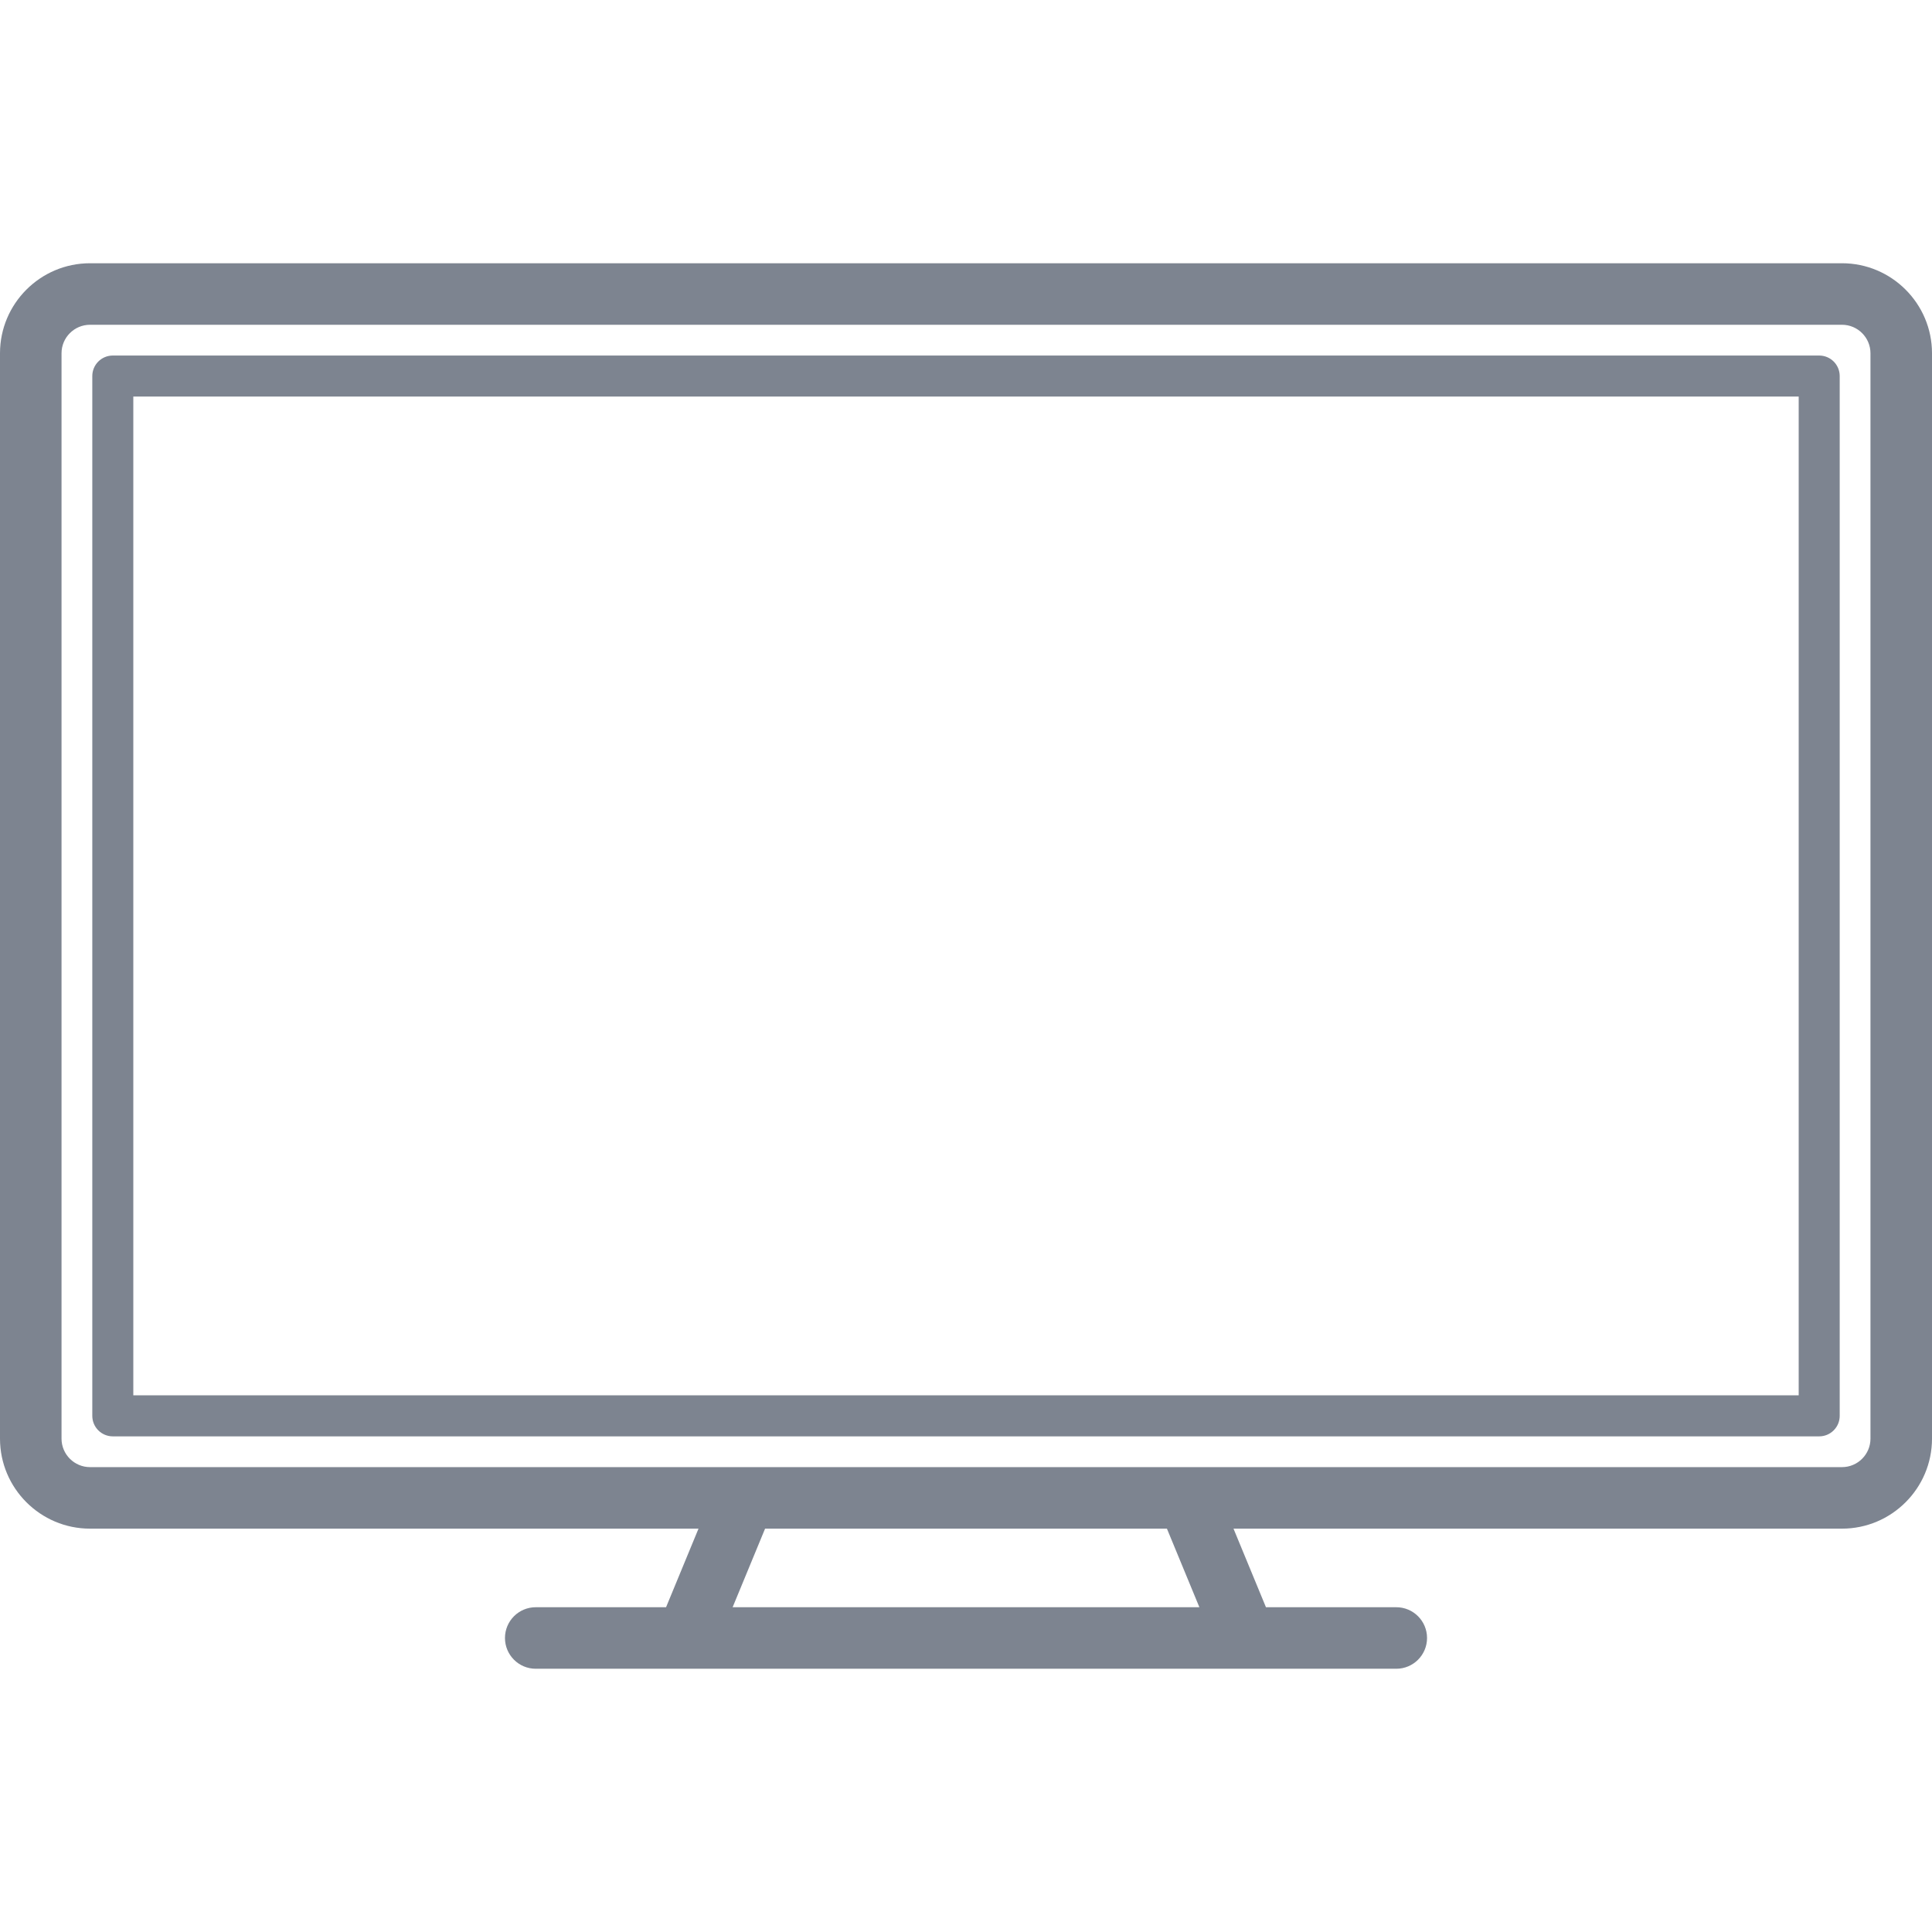
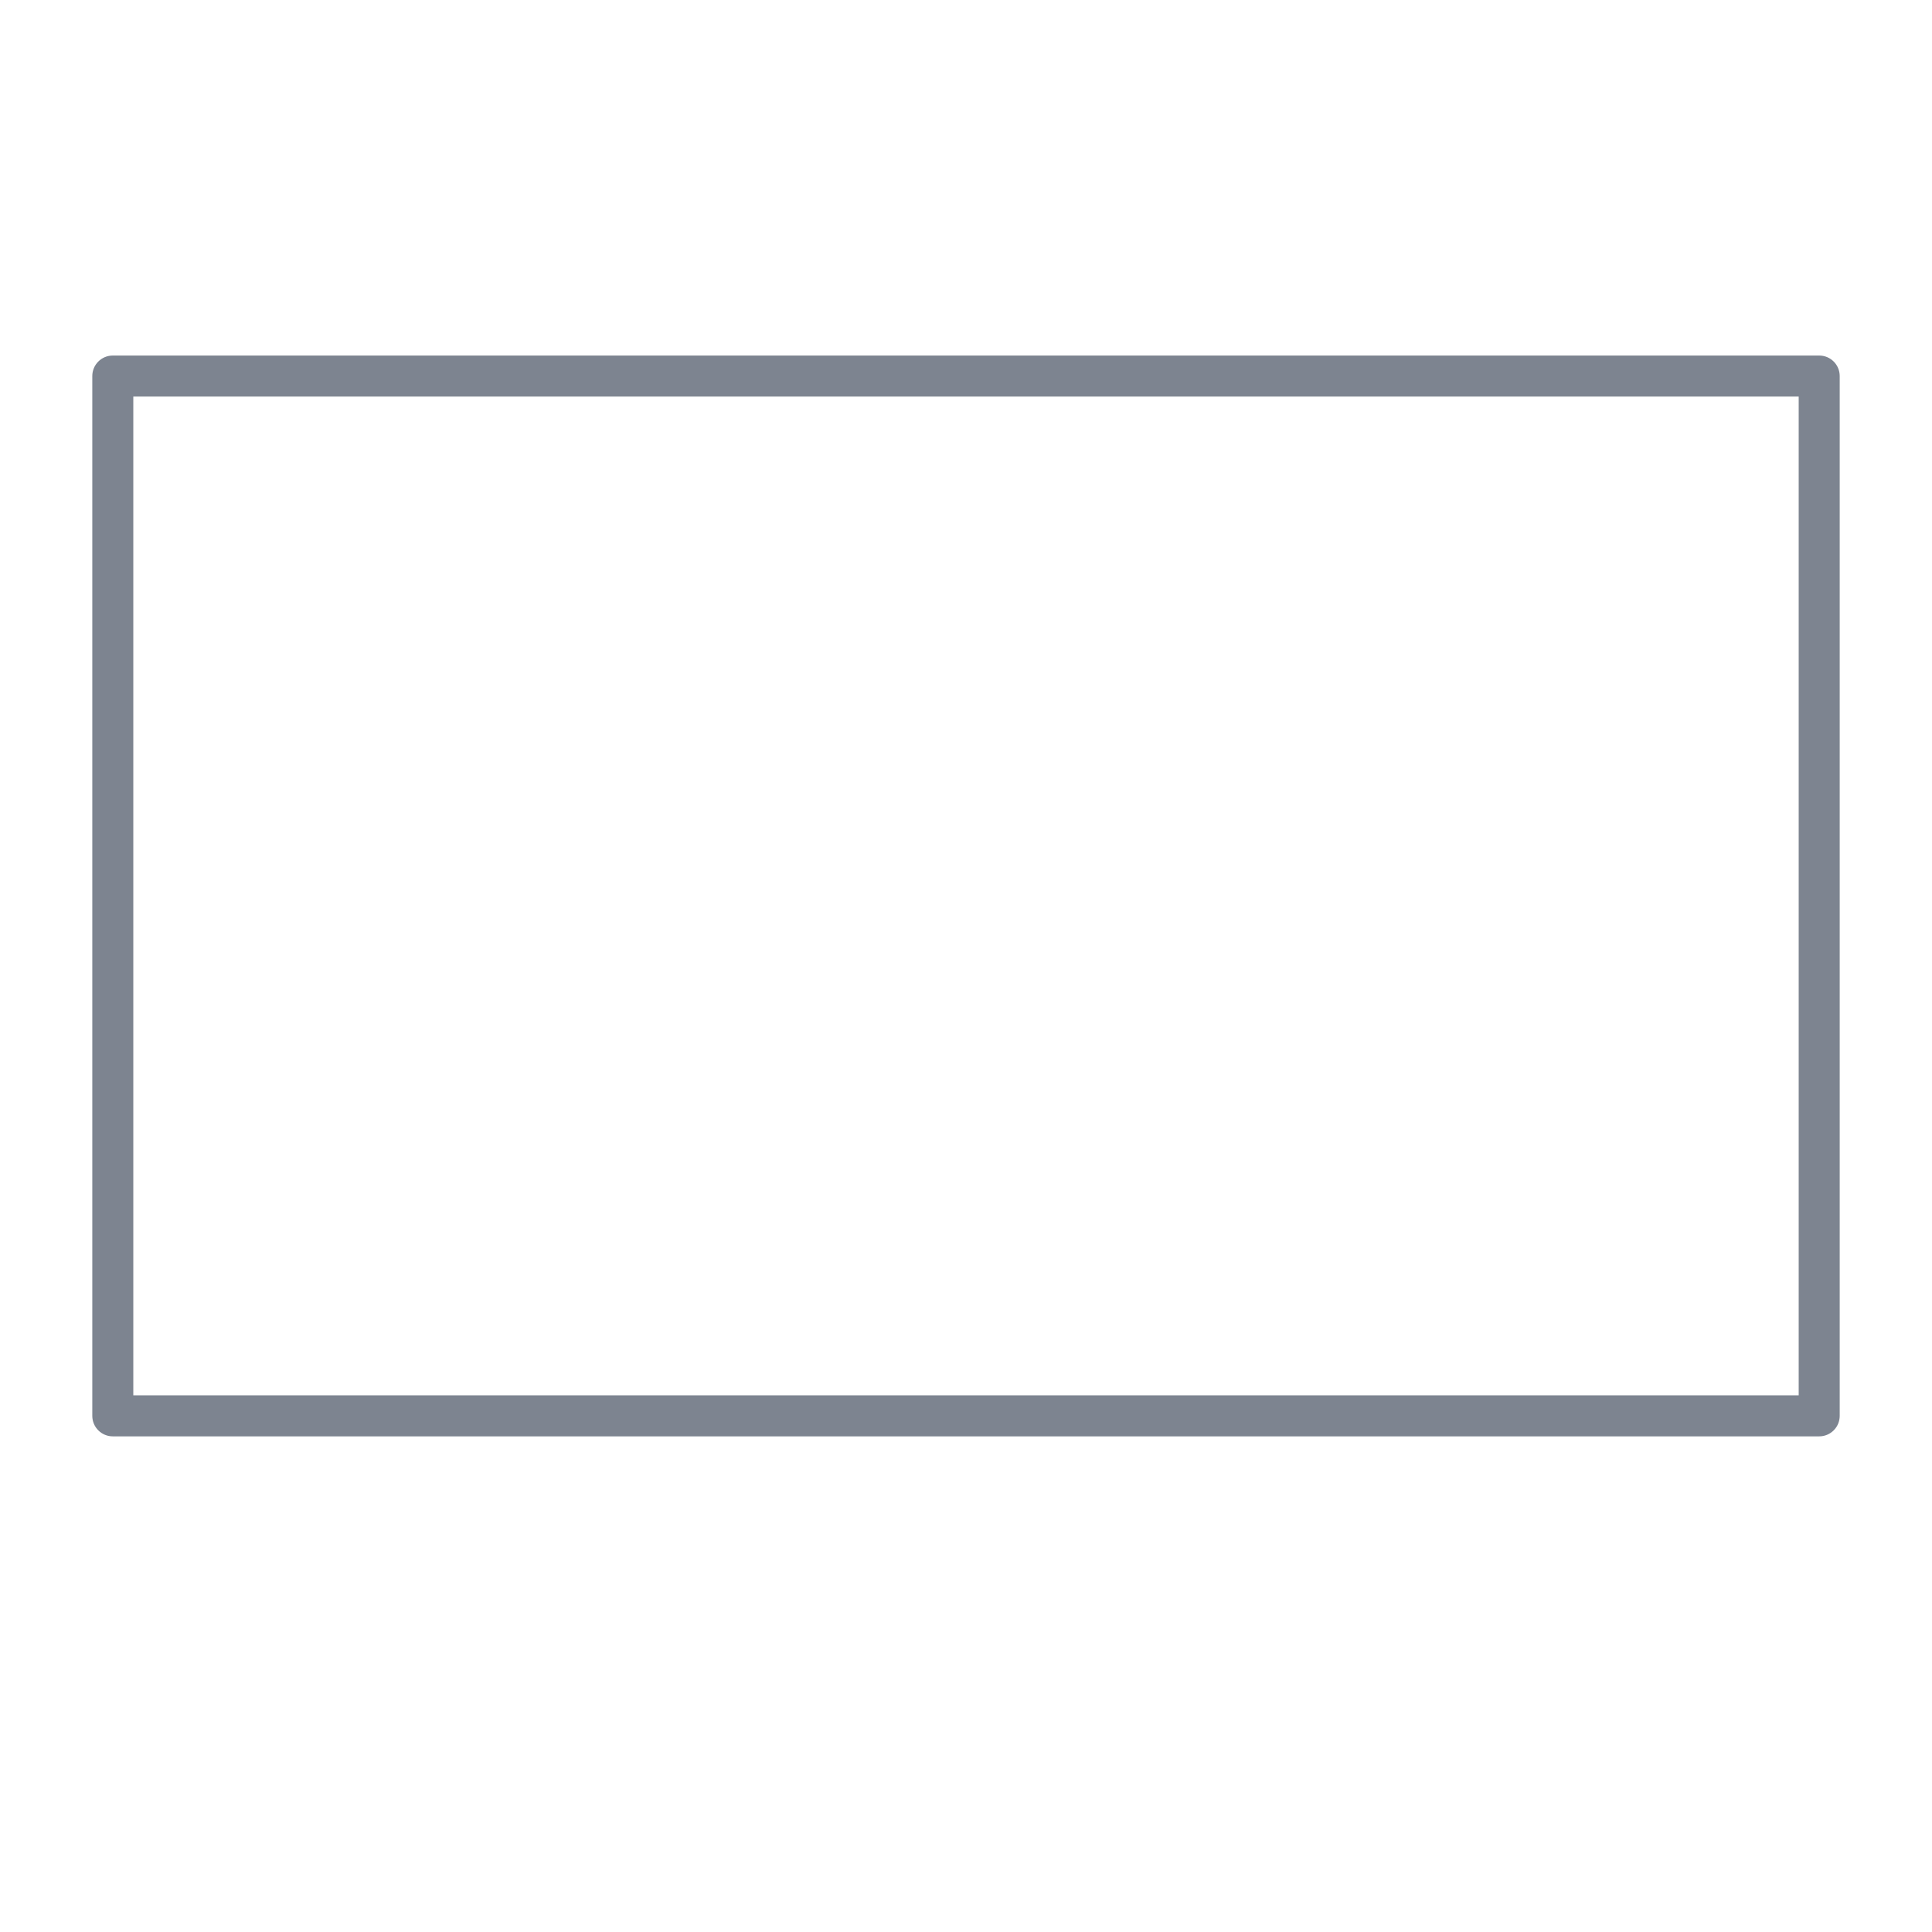
<svg xmlns="http://www.w3.org/2000/svg" fill="#7d8490" viewBox="0 0 471 471">
  <path d="M443.5 86.676h-416c-2.761 0-5 2.239-5 5v253.493c0 2.761 2.239 5 5 5h416c2.762 0 5-2.239 5-5V91.676c0-2.762-2.238-5-5-5zm-5 253.493h-406V96.676h406v243.493z" />
-   <path d="M449.055 64.176H21.946C9.845 64.176 0 74.021 0 86.121v264.602c0 12.101 9.845 21.945 21.946 21.945h148.343l-7.91 19.156h-31.772c-4.142 0-7.5 3.358-7.5 7.5s3.358 7.5 7.5 7.5h209.79c4.143 0 7.5-3.358 7.5-7.5s-3.357-7.5-7.5-7.5h-31.772l-7.911-19.156h148.343c12.101 0 21.945-9.845 21.945-21.945V86.121c-.002-12.1-9.846-21.945-21.947-21.945zM292.394 391.825H178.606l7.911-19.156h97.967l7.91 19.156zM456 350.724c0 3.83-3.115 6.945-6.945 6.945H21.946c-3.83 0-6.946-3.116-6.946-6.945V86.121c0-3.83 3.116-6.946 6.946-6.946h427.109c3.83 0 6.945 3.116 6.945 6.946v264.603z" />
</svg>